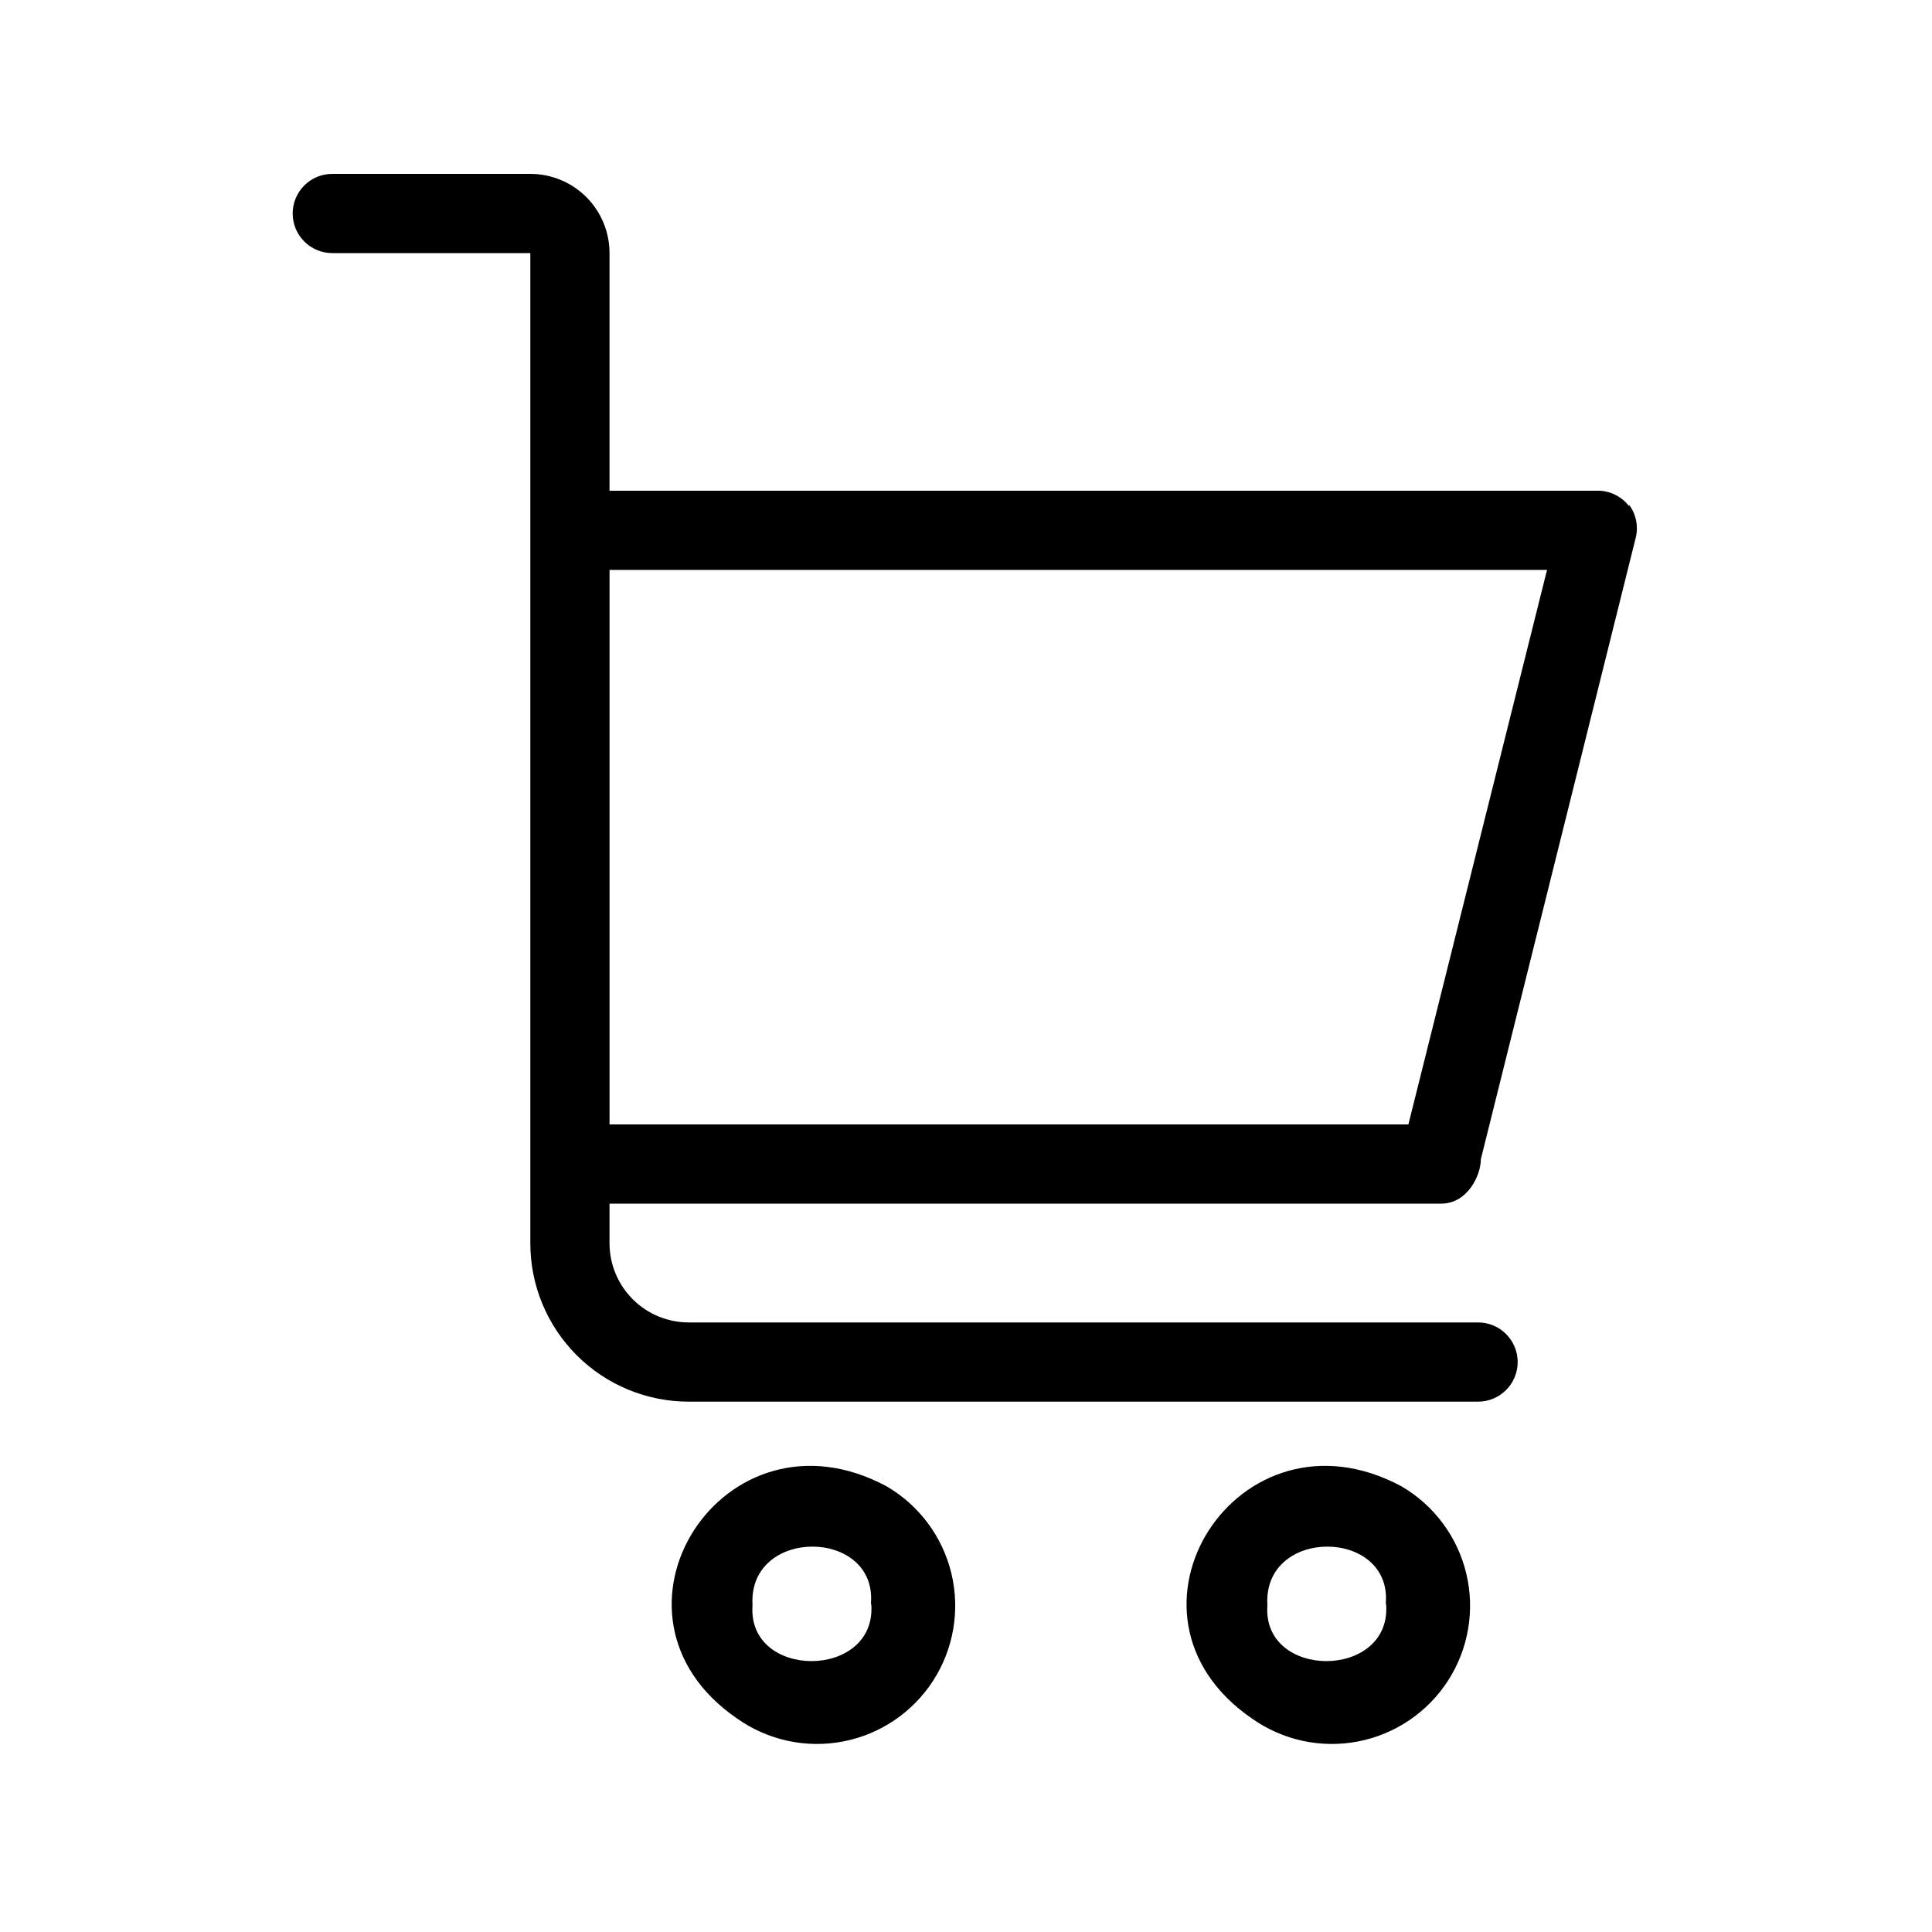
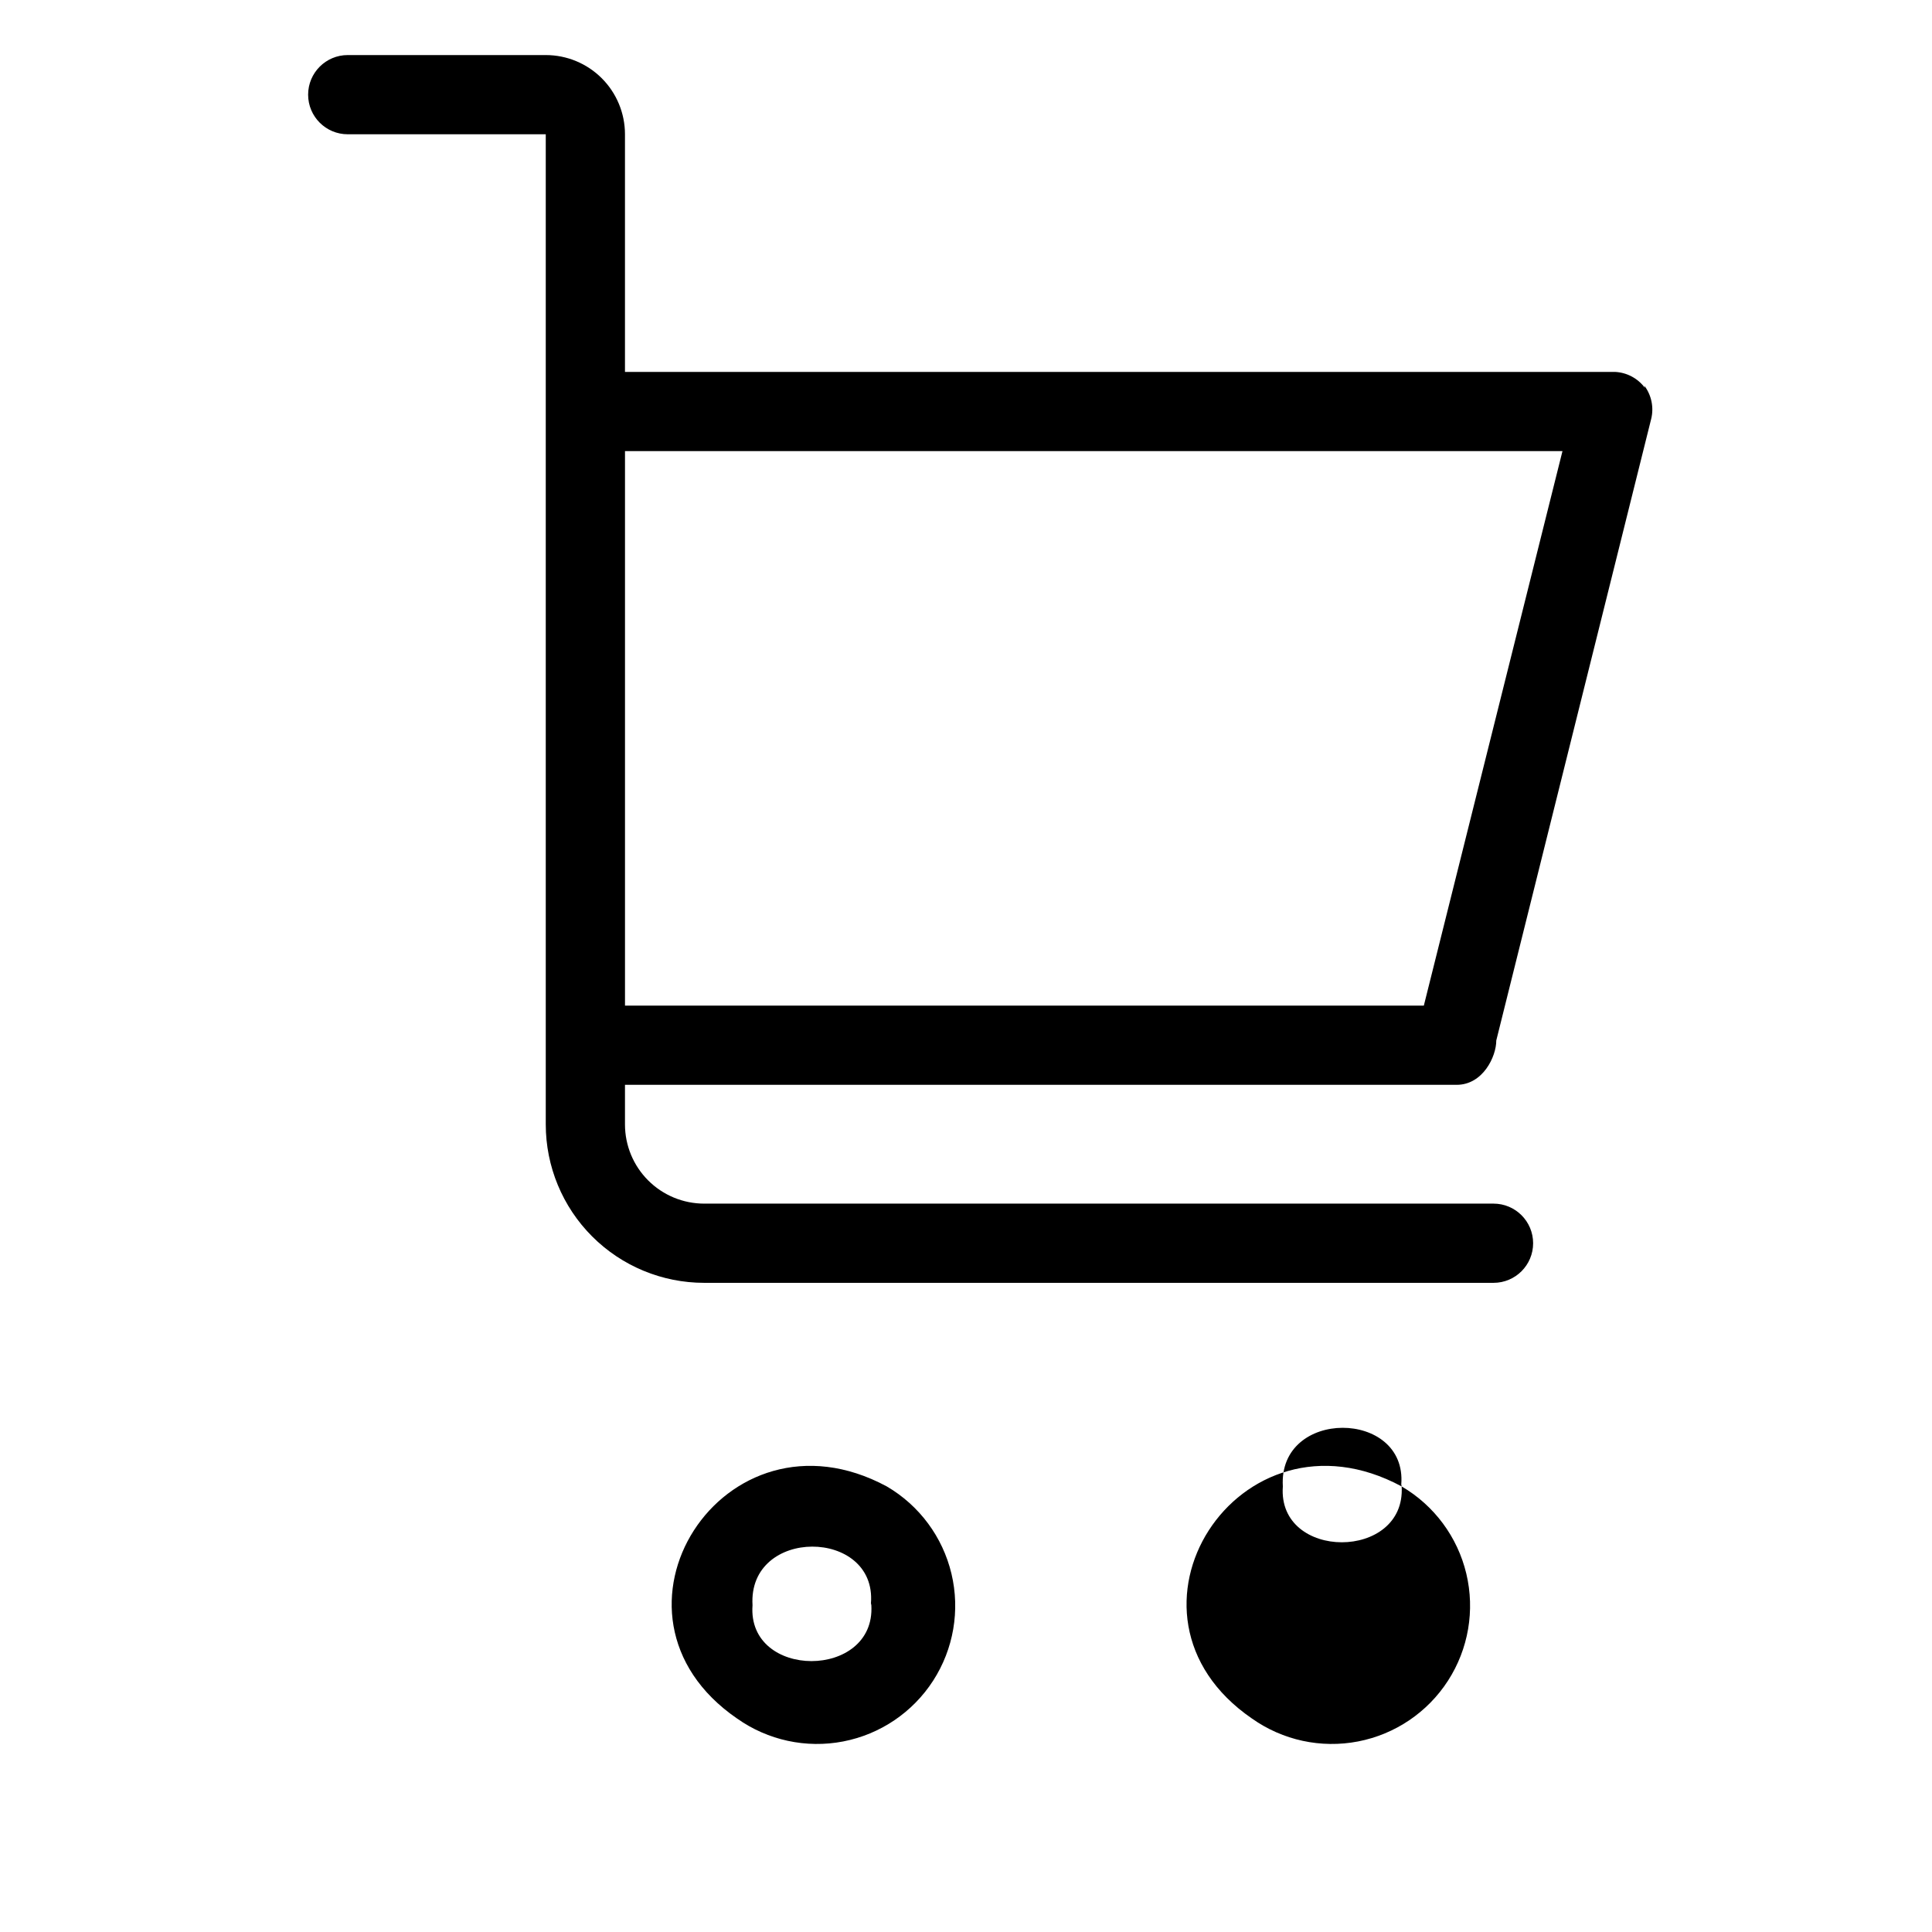
<svg xmlns="http://www.w3.org/2000/svg" fill="#000000" width="800px" height="800px" version="1.1" viewBox="144 144 512 512">
-   <path d="m379.01 537.92c-43.242-23.301-79.875 33.902-39.676 61.508v-0.004c8.152 5.777 18.312 7.973 28.121 6.078 9.812-1.895 18.422-7.711 23.84-16.109 5.414-8.395 7.168-18.641 4.848-28.359s-8.508-18.07-17.133-23.113zm-4.094 31.488c1.156 19.734-32.957 19.734-31.488 0-1.262-20.785 32.957-20.469 31.383-0.527zm140.54-31.488c-43.242-23.301-79.875 33.902-39.676 61.508v-0.004c8.152 5.777 18.309 7.973 28.121 6.078s18.422-7.711 23.84-16.109c5.414-8.395 7.164-18.641 4.848-28.359-2.32-9.719-8.512-18.07-17.137-23.113zm-4.094 31.488c1.156 19.734-32.957 19.734-31.488 0-1.262-20.785 32.957-20.469 31.383-0.527zm64.445-291.16c-1.871-2.504-4.754-4.039-7.875-4.199h-262.4v-62.977c0-5.566-2.211-10.906-6.148-14.844s-9.277-6.148-14.844-6.148h-52.48c-5.797 0-10.496 4.699-10.496 10.496s4.699 10.496 10.496 10.496h52.48v262.4c0 11.133 4.422 21.812 12.297 29.684 7.871 7.875 18.551 12.297 29.688 12.297h209.18c5.797 0 10.496-4.699 10.496-10.496s-4.699-10.496-10.496-10.496h-209.18c-5.57 0-10.906-2.211-14.844-6.148-3.938-3.934-6.148-9.273-6.148-14.84v-10.496h220.41c6.926 0 10.496-7.453 10.496-11.754l41.039-164.68 0.004-0.004c0.758-3.055 0.102-6.293-1.785-8.816zm-58.57 163.74h-211.7v-146.95h248.44z" />
+   <path d="m379.01 537.92c-43.242-23.301-79.875 33.902-39.676 61.508v-0.004c8.152 5.777 18.312 7.973 28.121 6.078 9.812-1.895 18.422-7.711 23.84-16.109 5.414-8.395 7.168-18.641 4.848-28.359s-8.508-18.07-17.133-23.113zm-4.094 31.488c1.156 19.734-32.957 19.734-31.488 0-1.262-20.785 32.957-20.469 31.383-0.527zm140.54-31.488c-43.242-23.301-79.875 33.902-39.676 61.508v-0.004c8.152 5.777 18.309 7.973 28.121 6.078s18.422-7.711 23.84-16.109c5.414-8.395 7.164-18.641 4.848-28.359-2.32-9.719-8.512-18.07-17.137-23.113zc1.156 19.734-32.957 19.734-31.488 0-1.262-20.785 32.957-20.469 31.383-0.527zm64.445-291.16c-1.871-2.504-4.754-4.039-7.875-4.199h-262.4v-62.977c0-5.566-2.211-10.906-6.148-14.844s-9.277-6.148-14.844-6.148h-52.48c-5.797 0-10.496 4.699-10.496 10.496s4.699 10.496 10.496 10.496h52.48v262.4c0 11.133 4.422 21.812 12.297 29.684 7.871 7.875 18.551 12.297 29.688 12.297h209.18c5.797 0 10.496-4.699 10.496-10.496s-4.699-10.496-10.496-10.496h-209.18c-5.57 0-10.906-2.211-14.844-6.148-3.938-3.934-6.148-9.273-6.148-14.84v-10.496h220.41c6.926 0 10.496-7.453 10.496-11.754l41.039-164.68 0.004-0.004c0.758-3.055 0.102-6.293-1.785-8.816zm-58.57 163.74h-211.7v-146.95h248.44z" />
</svg>